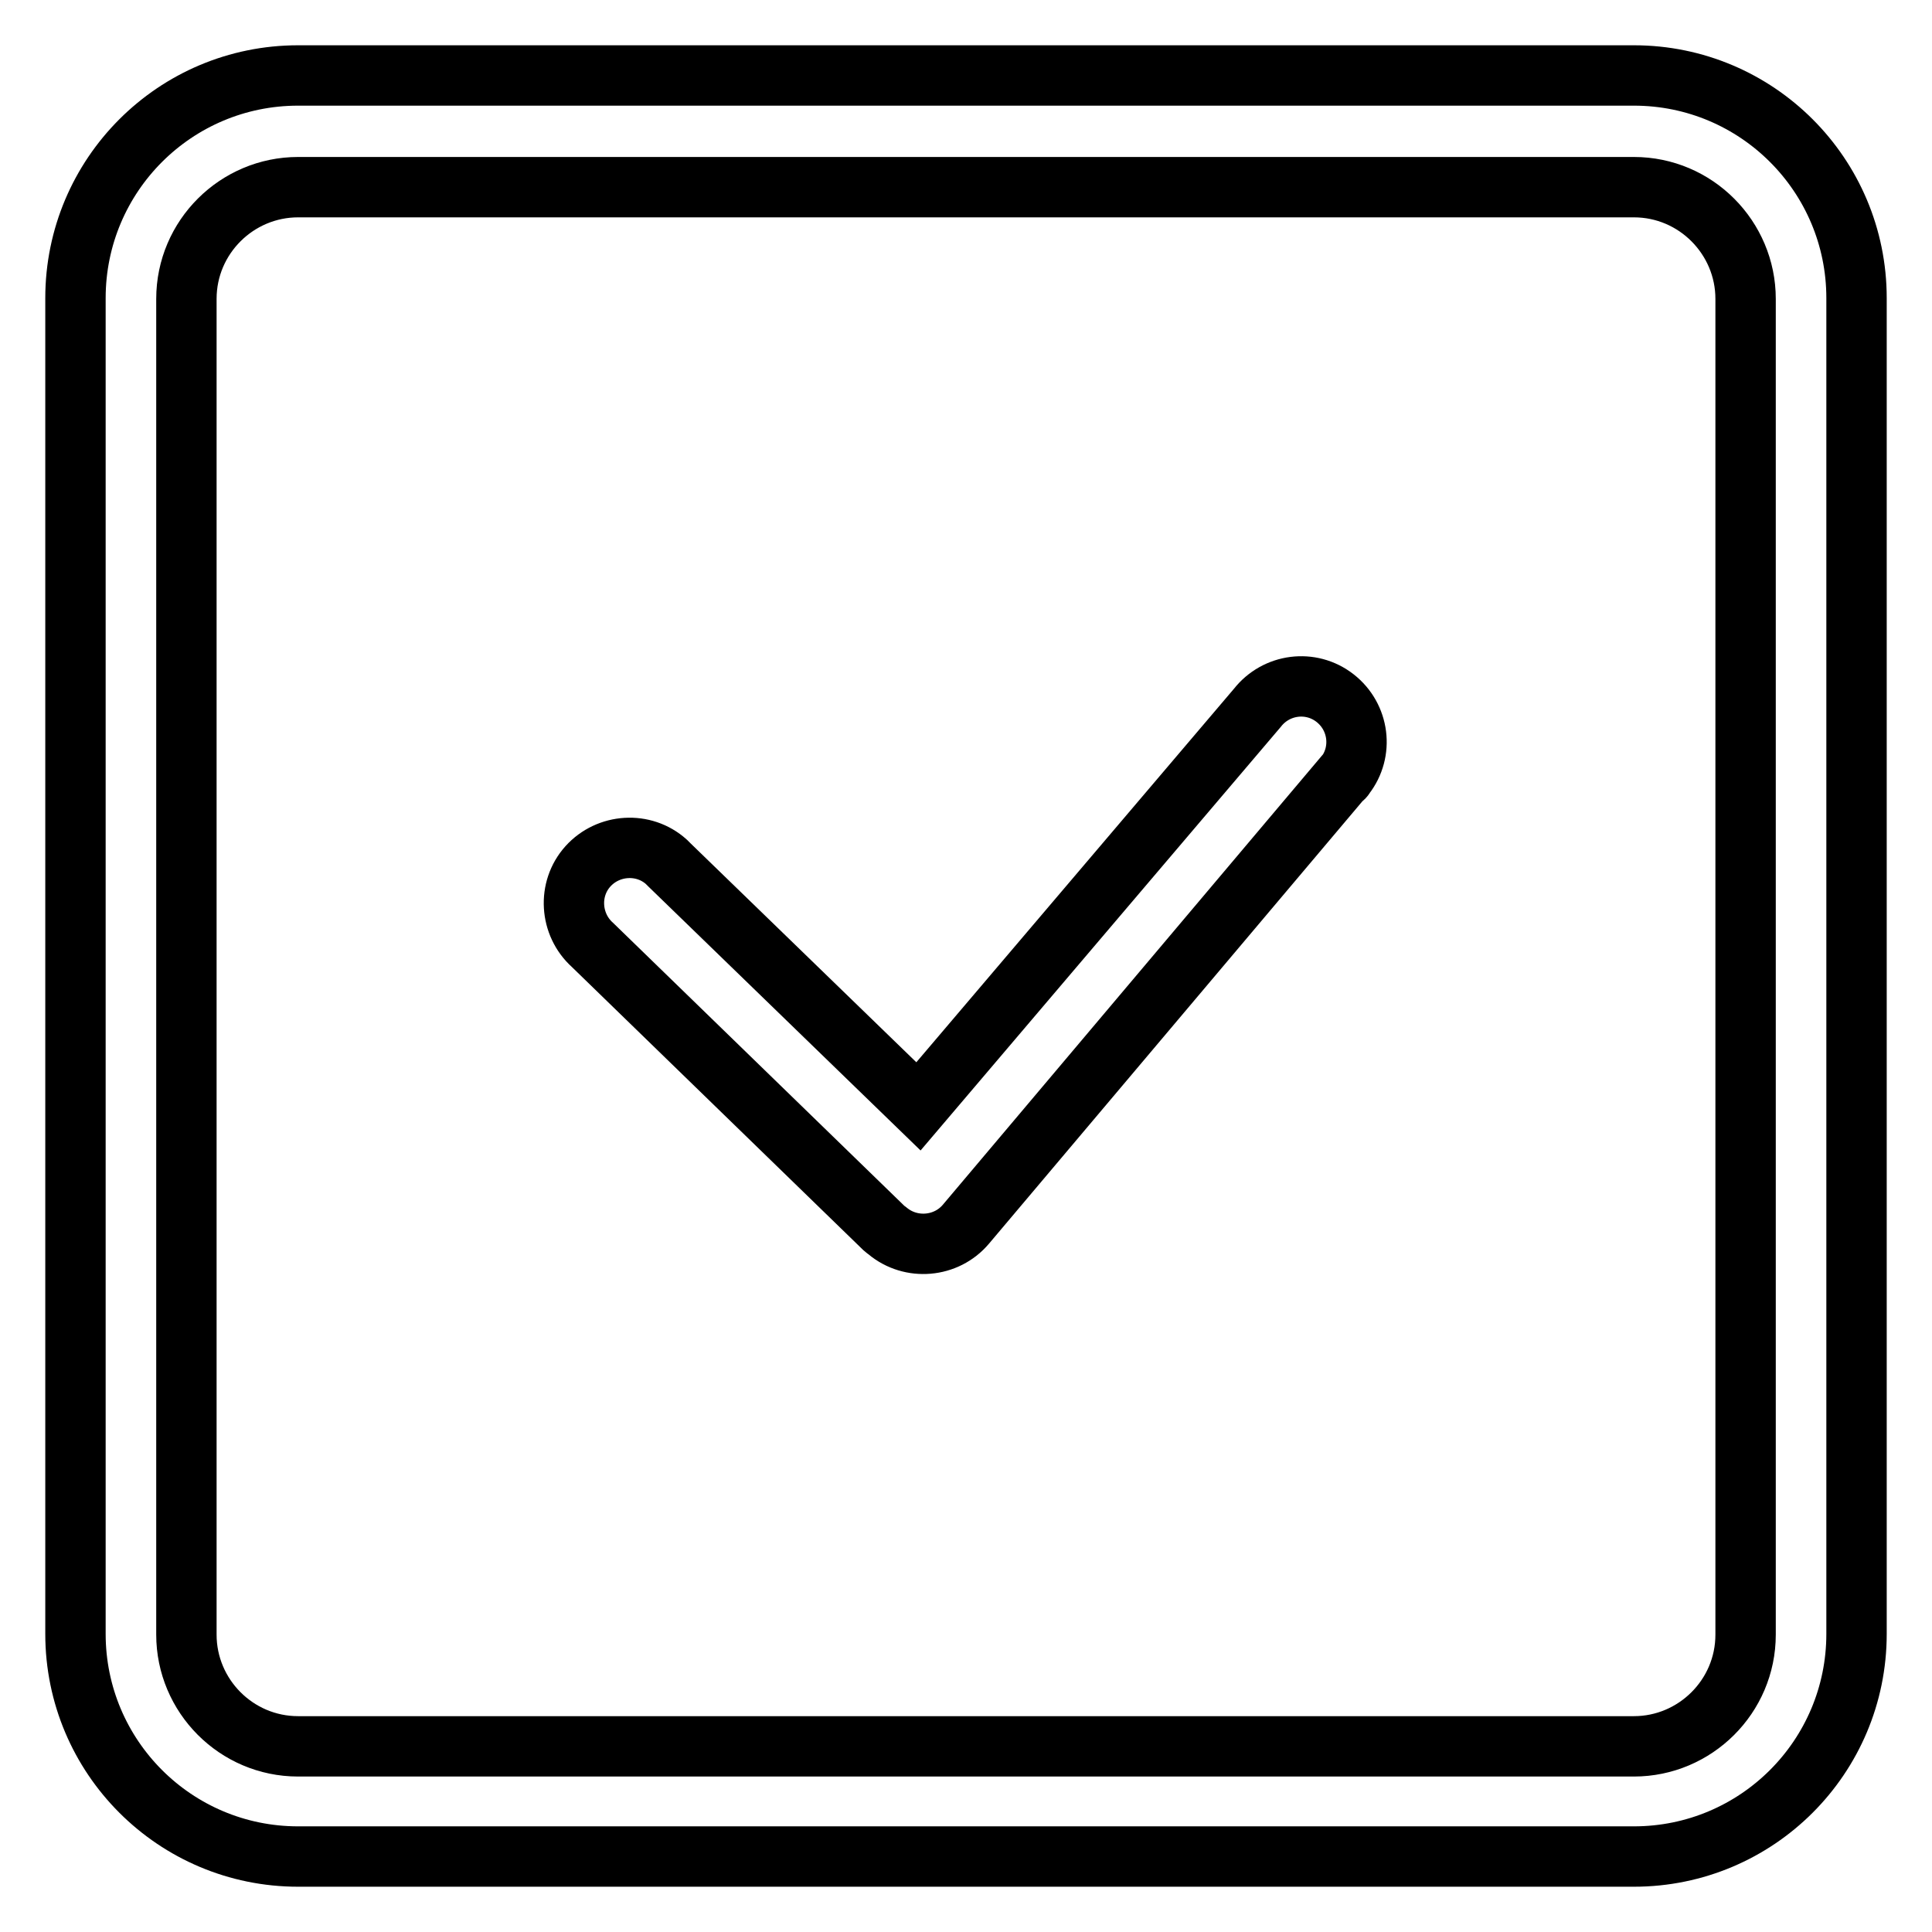
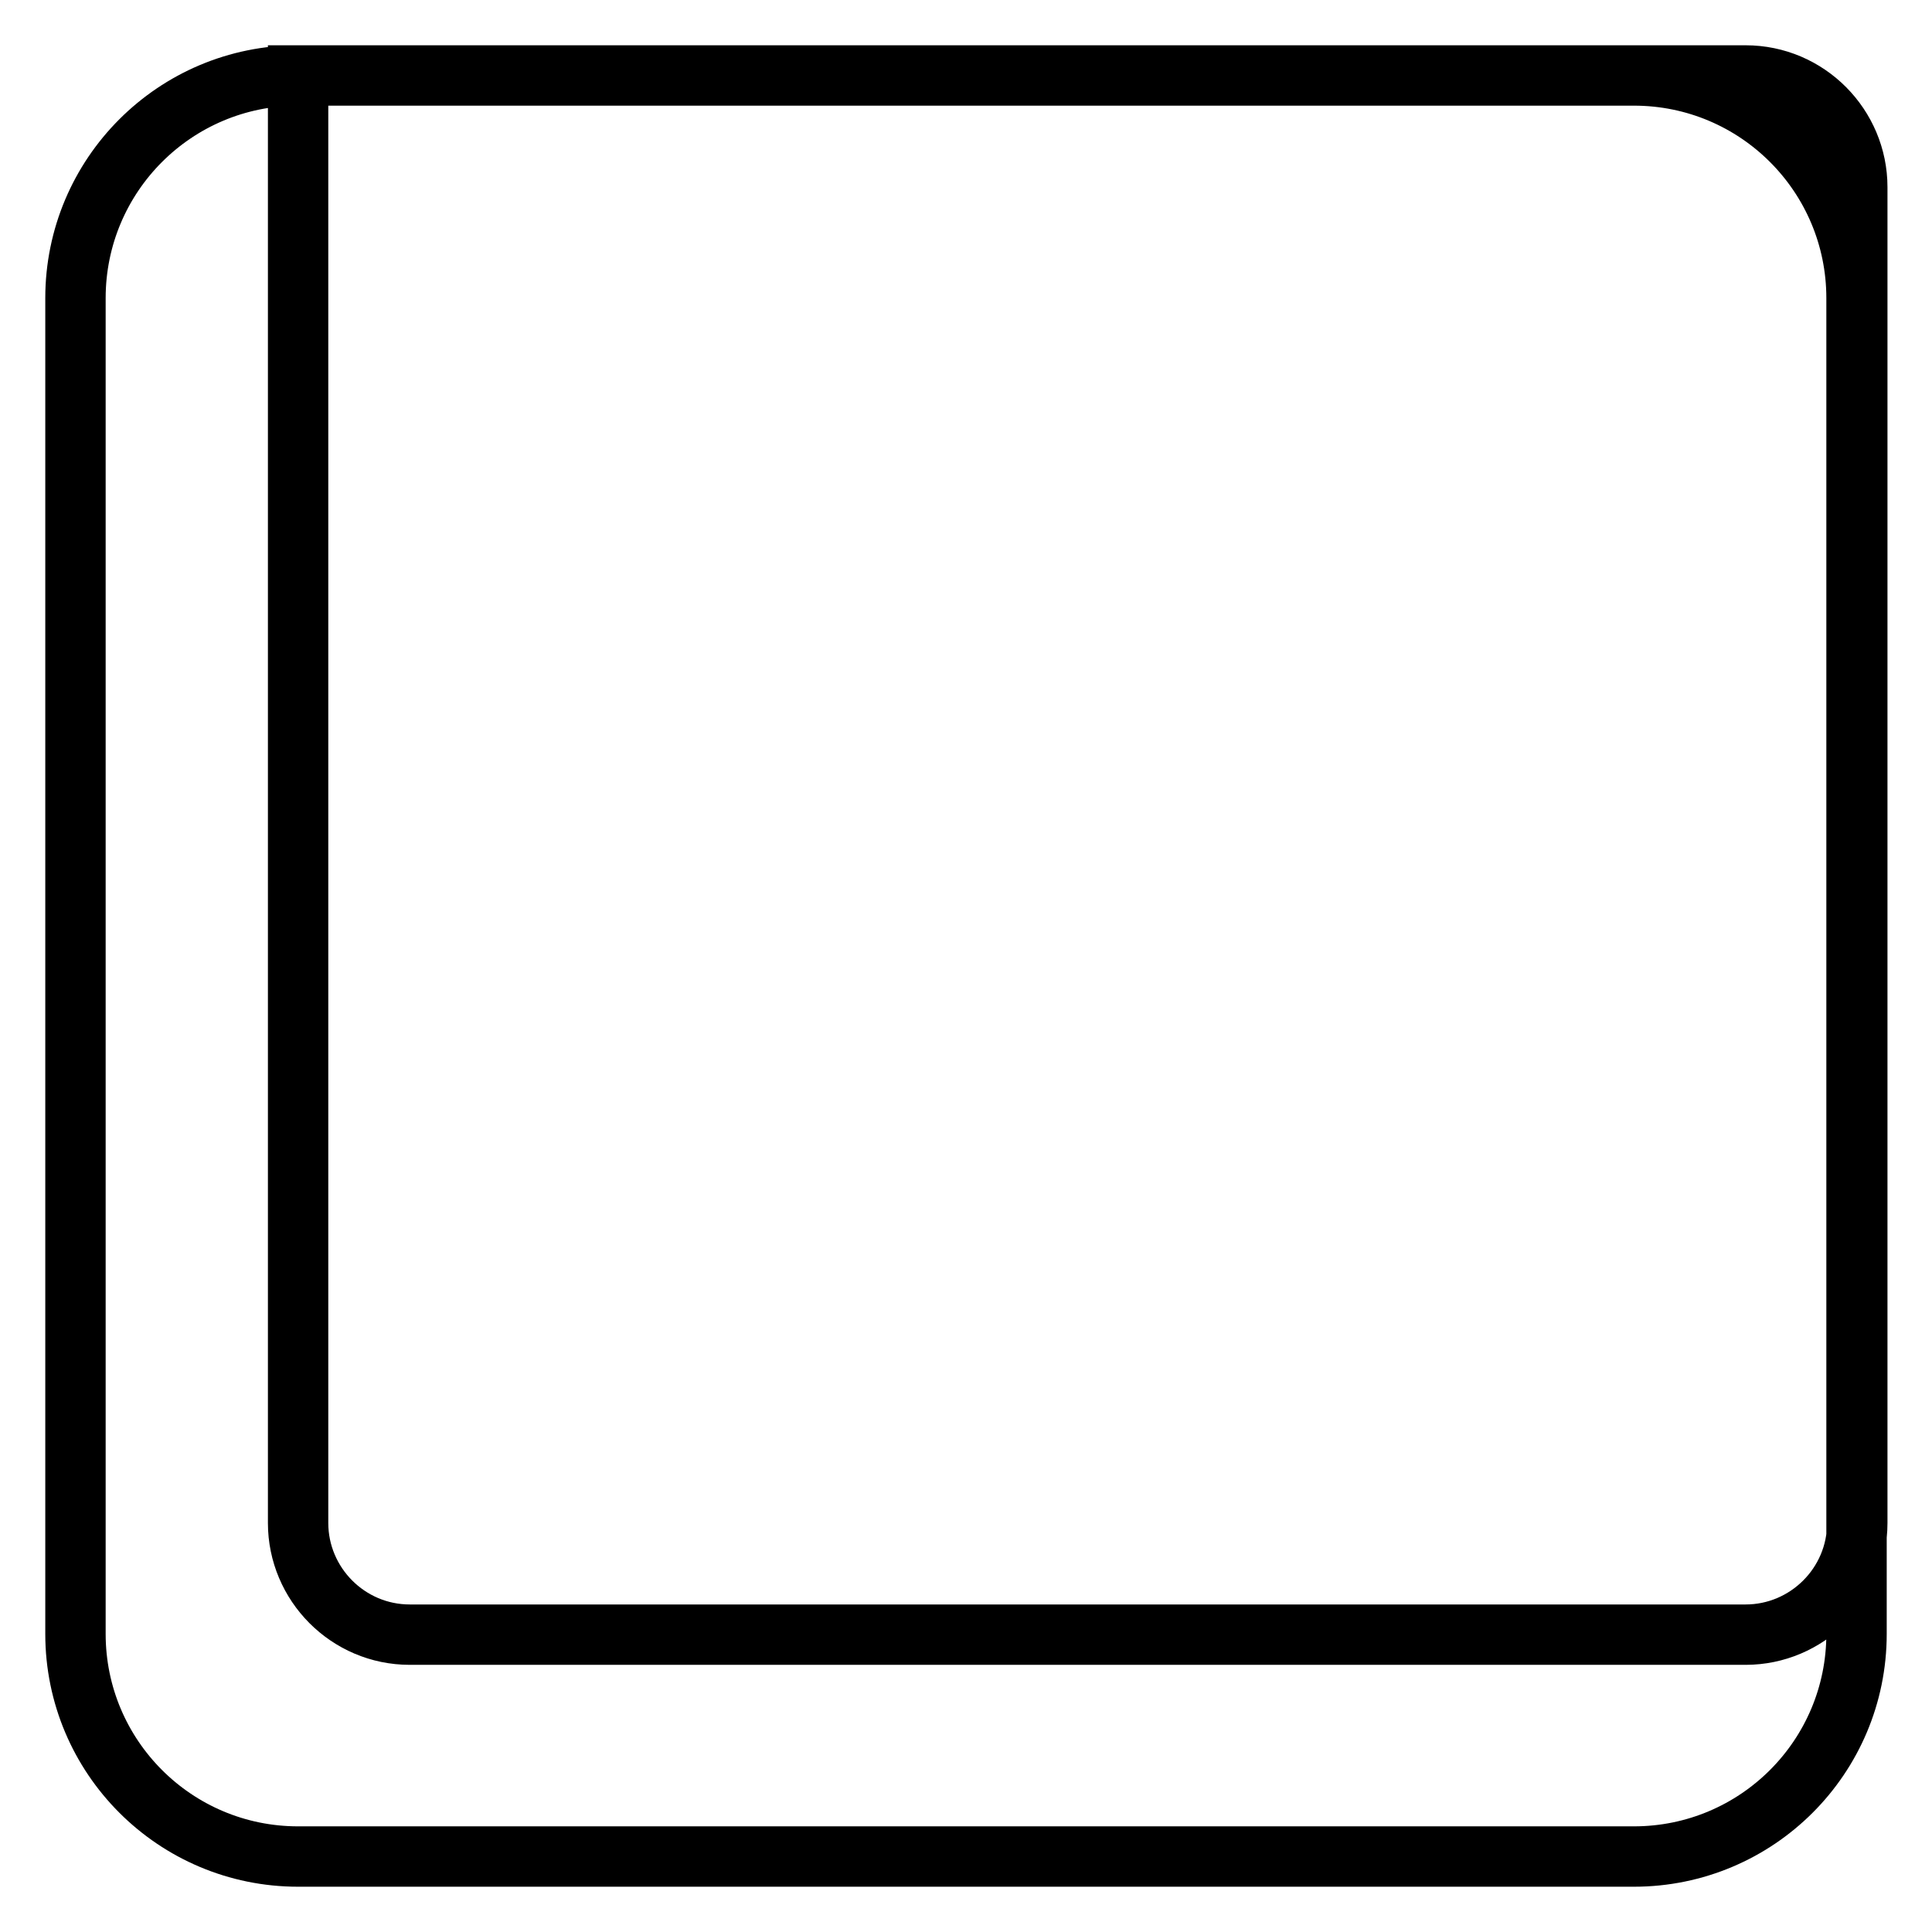
<svg xmlns="http://www.w3.org/2000/svg" version="1.1" x="0px" y="0px" viewBox="0 0 256 256" enable-background="new 0 0 256 256" xml:space="preserve">
  <g>
-     <path stroke-width="8" fill-opacity="0" stroke="#000000" d="M39.5,24.8c-8.1,0-14.8,6.6-14.8,14.8v177c0,8.1,6.6,14.8,14.8,14.8h177c8.1,0,14.8-6.6,14.8-14.8v-177 c0-8.1-6.6-14.8-14.8-14.8H39.5z M39.5,10h177c16.3,0,29.5,13.2,29.5,29.5v177c0,16.3-13.2,29.5-29.5,29.5h-177 C23.2,246,10,232.8,10,216.5v-177C10,23.2,23.2,10,39.5,10z" />
-     <path stroke-width="8" fill-opacity="0" stroke="#000000" d="M166.6,93.8c2.5-3.2,7.1-3.8,10.3-1.3c3.2,2.5,3.8,7.1,1.3,10.3c-0.1,0.2-0.2,0.3-0.4,0.4l-49.8,59 c-2.6,3.1-7.3,3.5-10.4,0.9c-0.1-0.1-0.3-0.2-0.4-0.3l-38.7-37.6c-3-2.7-3.3-7.4-0.6-10.4c2.7-3,7.4-3.3,10.4-0.6 c0.1,0.1,0.3,0.3,0.4,0.4l33,32L166.6,93.8z" />
+     <path stroke-width="8" fill-opacity="0" stroke="#000000" d="M39.5,24.8v177c0,8.1,6.6,14.8,14.8,14.8h177c8.1,0,14.8-6.6,14.8-14.8v-177 c0-8.1-6.6-14.8-14.8-14.8H39.5z M39.5,10h177c16.3,0,29.5,13.2,29.5,29.5v177c0,16.3-13.2,29.5-29.5,29.5h-177 C23.2,246,10,232.8,10,216.5v-177C10,23.2,23.2,10,39.5,10z" />
  </g>
</svg>